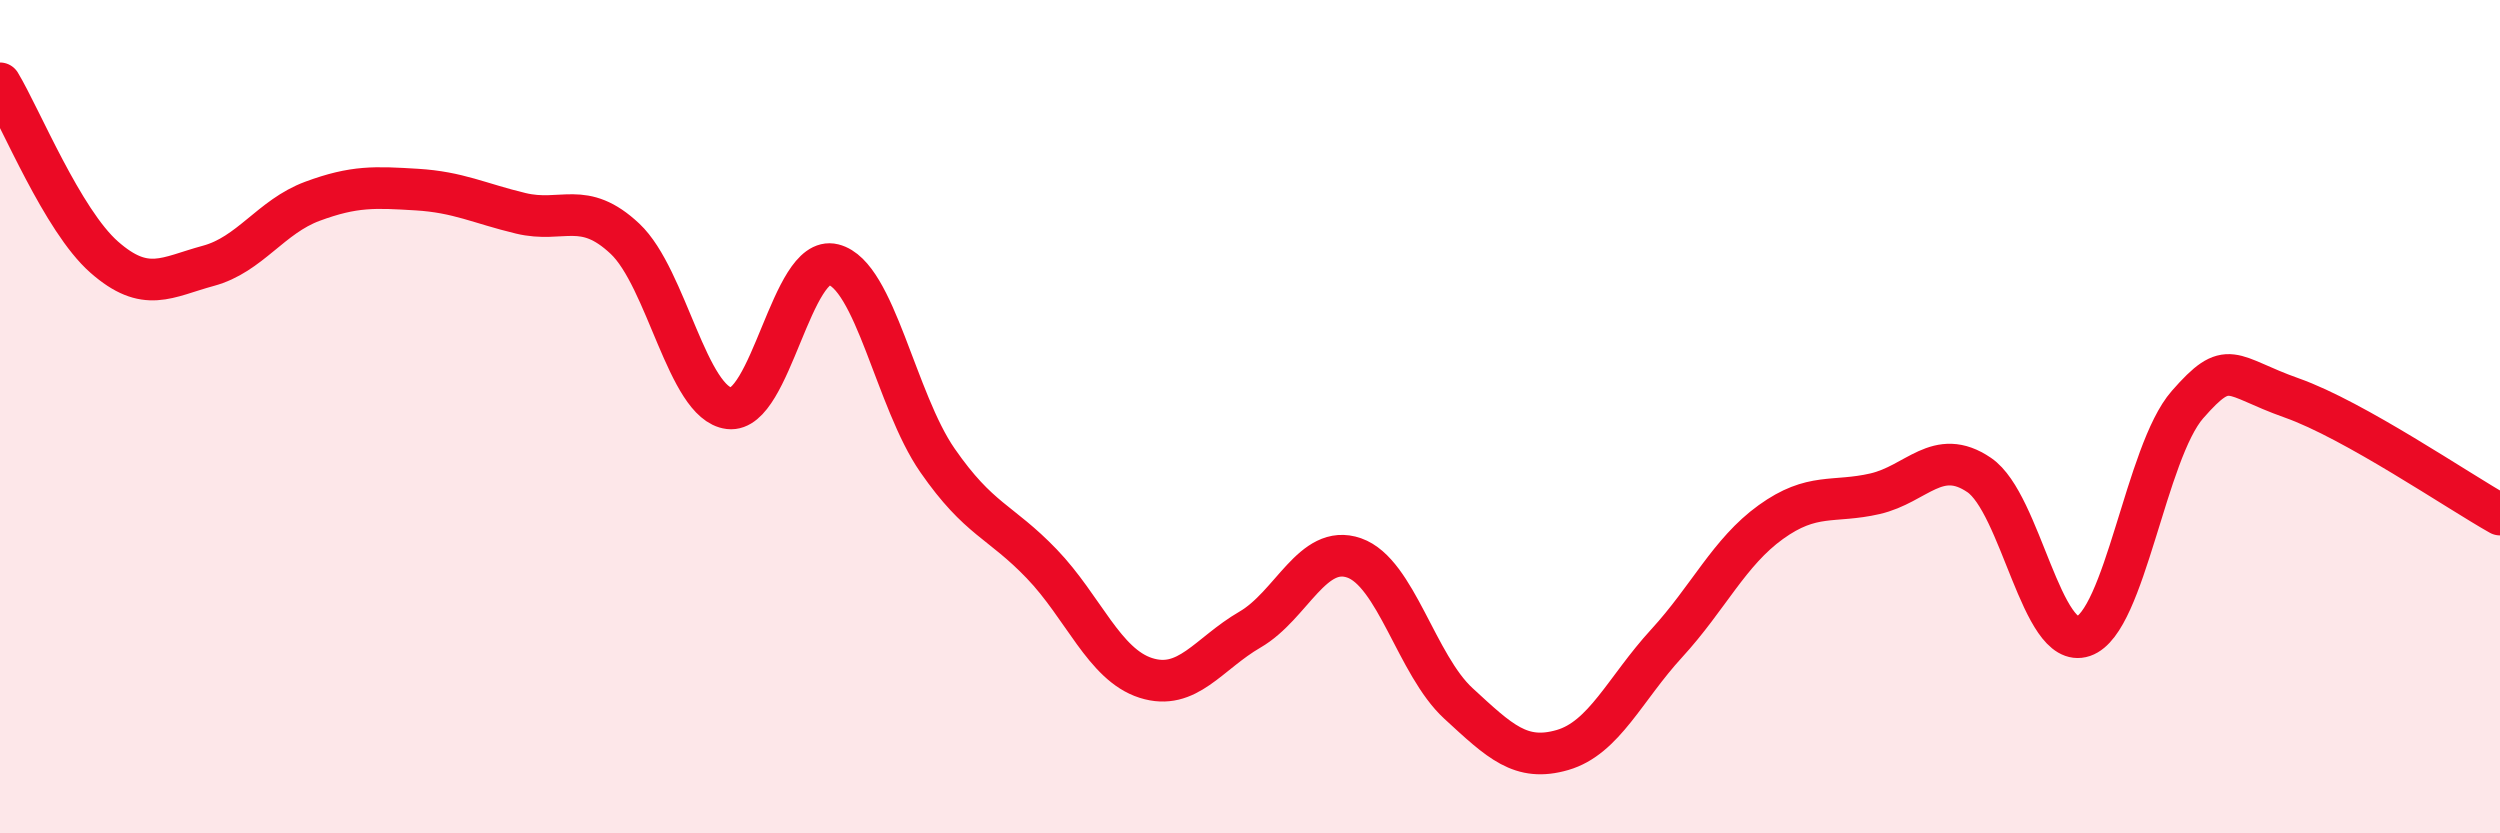
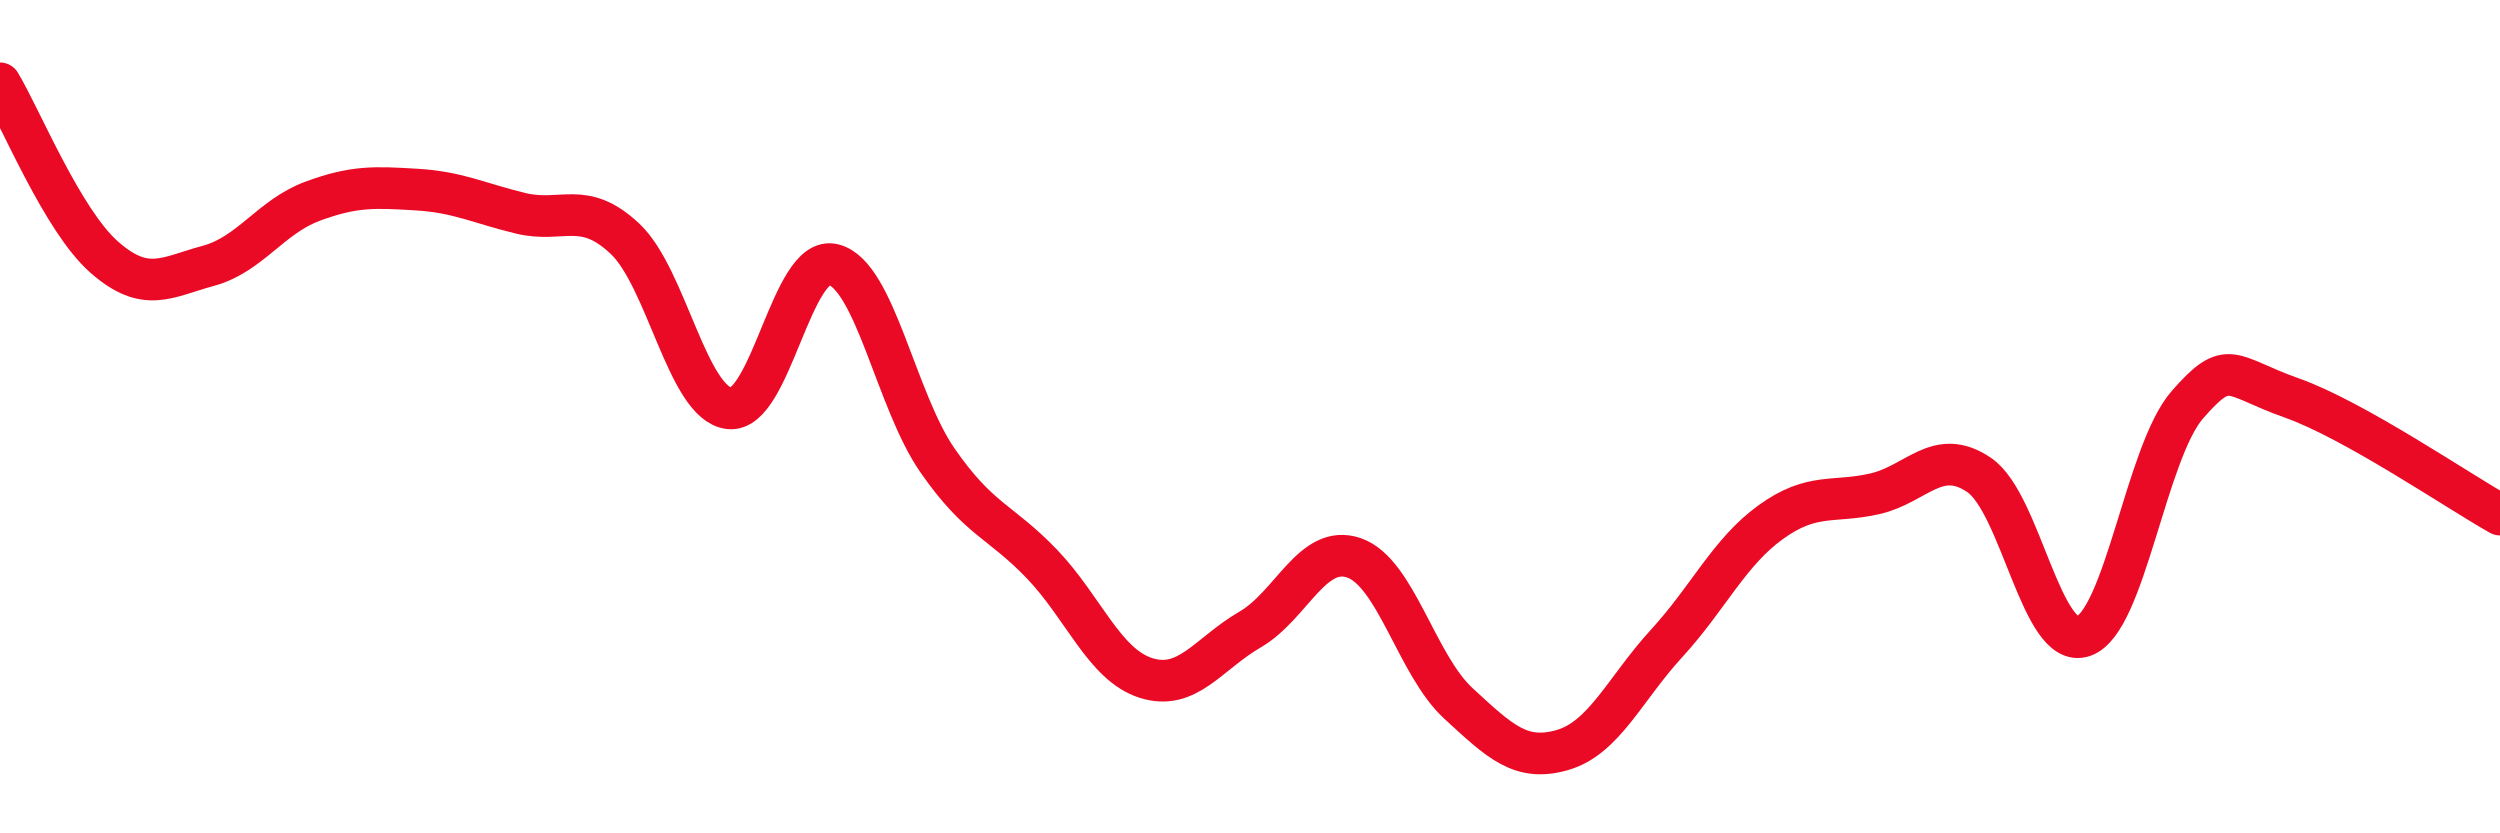
<svg xmlns="http://www.w3.org/2000/svg" width="60" height="20" viewBox="0 0 60 20">
-   <path d="M 0,2 C 0.5,2.83 1.5,5.29 2.5,6.17 C 3.5,7.05 4,6.65 5,6.38 C 6,6.11 6.5,5.2 7.5,4.83 C 8.5,4.46 9,4.49 10,4.55 C 11,4.61 11.5,4.88 12.5,5.12 C 13.5,5.36 14,4.79 15,5.73 C 16,6.67 16.5,9.68 17.5,9.8 C 18.5,9.92 19,6.1 20,6.35 C 21,6.6 21.5,9.61 22.5,11.05 C 23.5,12.49 24,12.49 25,13.53 C 26,14.57 26.5,15.95 27.5,16.27 C 28.5,16.59 29,15.69 30,15.11 C 31,14.53 31.5,13.04 32.5,13.39 C 33.5,13.74 34,15.96 35,16.88 C 36,17.8 36.5,18.29 37.5,18 C 38.5,17.71 39,16.53 40,15.44 C 41,14.35 41.5,13.25 42.5,12.53 C 43.5,11.81 44,12.08 45,11.85 C 46,11.62 46.5,10.72 47.5,11.4 C 48.5,12.08 49,15.61 50,15.27 C 51,14.93 51.5,10.85 52.5,9.71 C 53.5,8.57 53.5,9.02 55,9.55 C 56.5,10.08 59,11.79 60,12.35L60 20L0 20Z" fill="#EB0A25" opacity="0.1" stroke-linecap="round" stroke-linejoin="round" />
  <path d="M 0,2 C 0.5,2.83 1.5,5.29 2.5,6.17 C 3.5,7.05 4,6.65 5,6.38 C 6,6.11 6.5,5.2 7.5,4.83 C 8.5,4.46 9,4.49 10,4.55 C 11,4.61 11.5,4.88 12.5,5.12 C 13.5,5.36 14,4.79 15,5.73 C 16,6.67 16.5,9.68 17.5,9.8 C 18.5,9.92 19,6.1 20,6.35 C 21,6.6 21.5,9.61 22.5,11.05 C 23.5,12.49 24,12.49 25,13.53 C 26,14.57 26.5,15.95 27.5,16.27 C 28.5,16.59 29,15.69 30,15.11 C 31,14.53 31.5,13.04 32.5,13.39 C 33.5,13.74 34,15.96 35,16.88 C 36,17.8 36.5,18.29 37.5,18 C 38.5,17.71 39,16.53 40,15.44 C 41,14.35 41.5,13.25 42.5,12.53 C 43.5,11.81 44,12.08 45,11.85 C 46,11.62 46.5,10.72 47.5,11.4 C 48.5,12.08 49,15.61 50,15.27 C 51,14.93 51.5,10.85 52.5,9.71 C 53.5,8.57 53.5,9.02 55,9.55 C 56.5,10.08 59,11.79 60,12.35" stroke="#EB0A25" stroke-width="1" fill="none" stroke-linecap="round" stroke-linejoin="round" />
</svg>